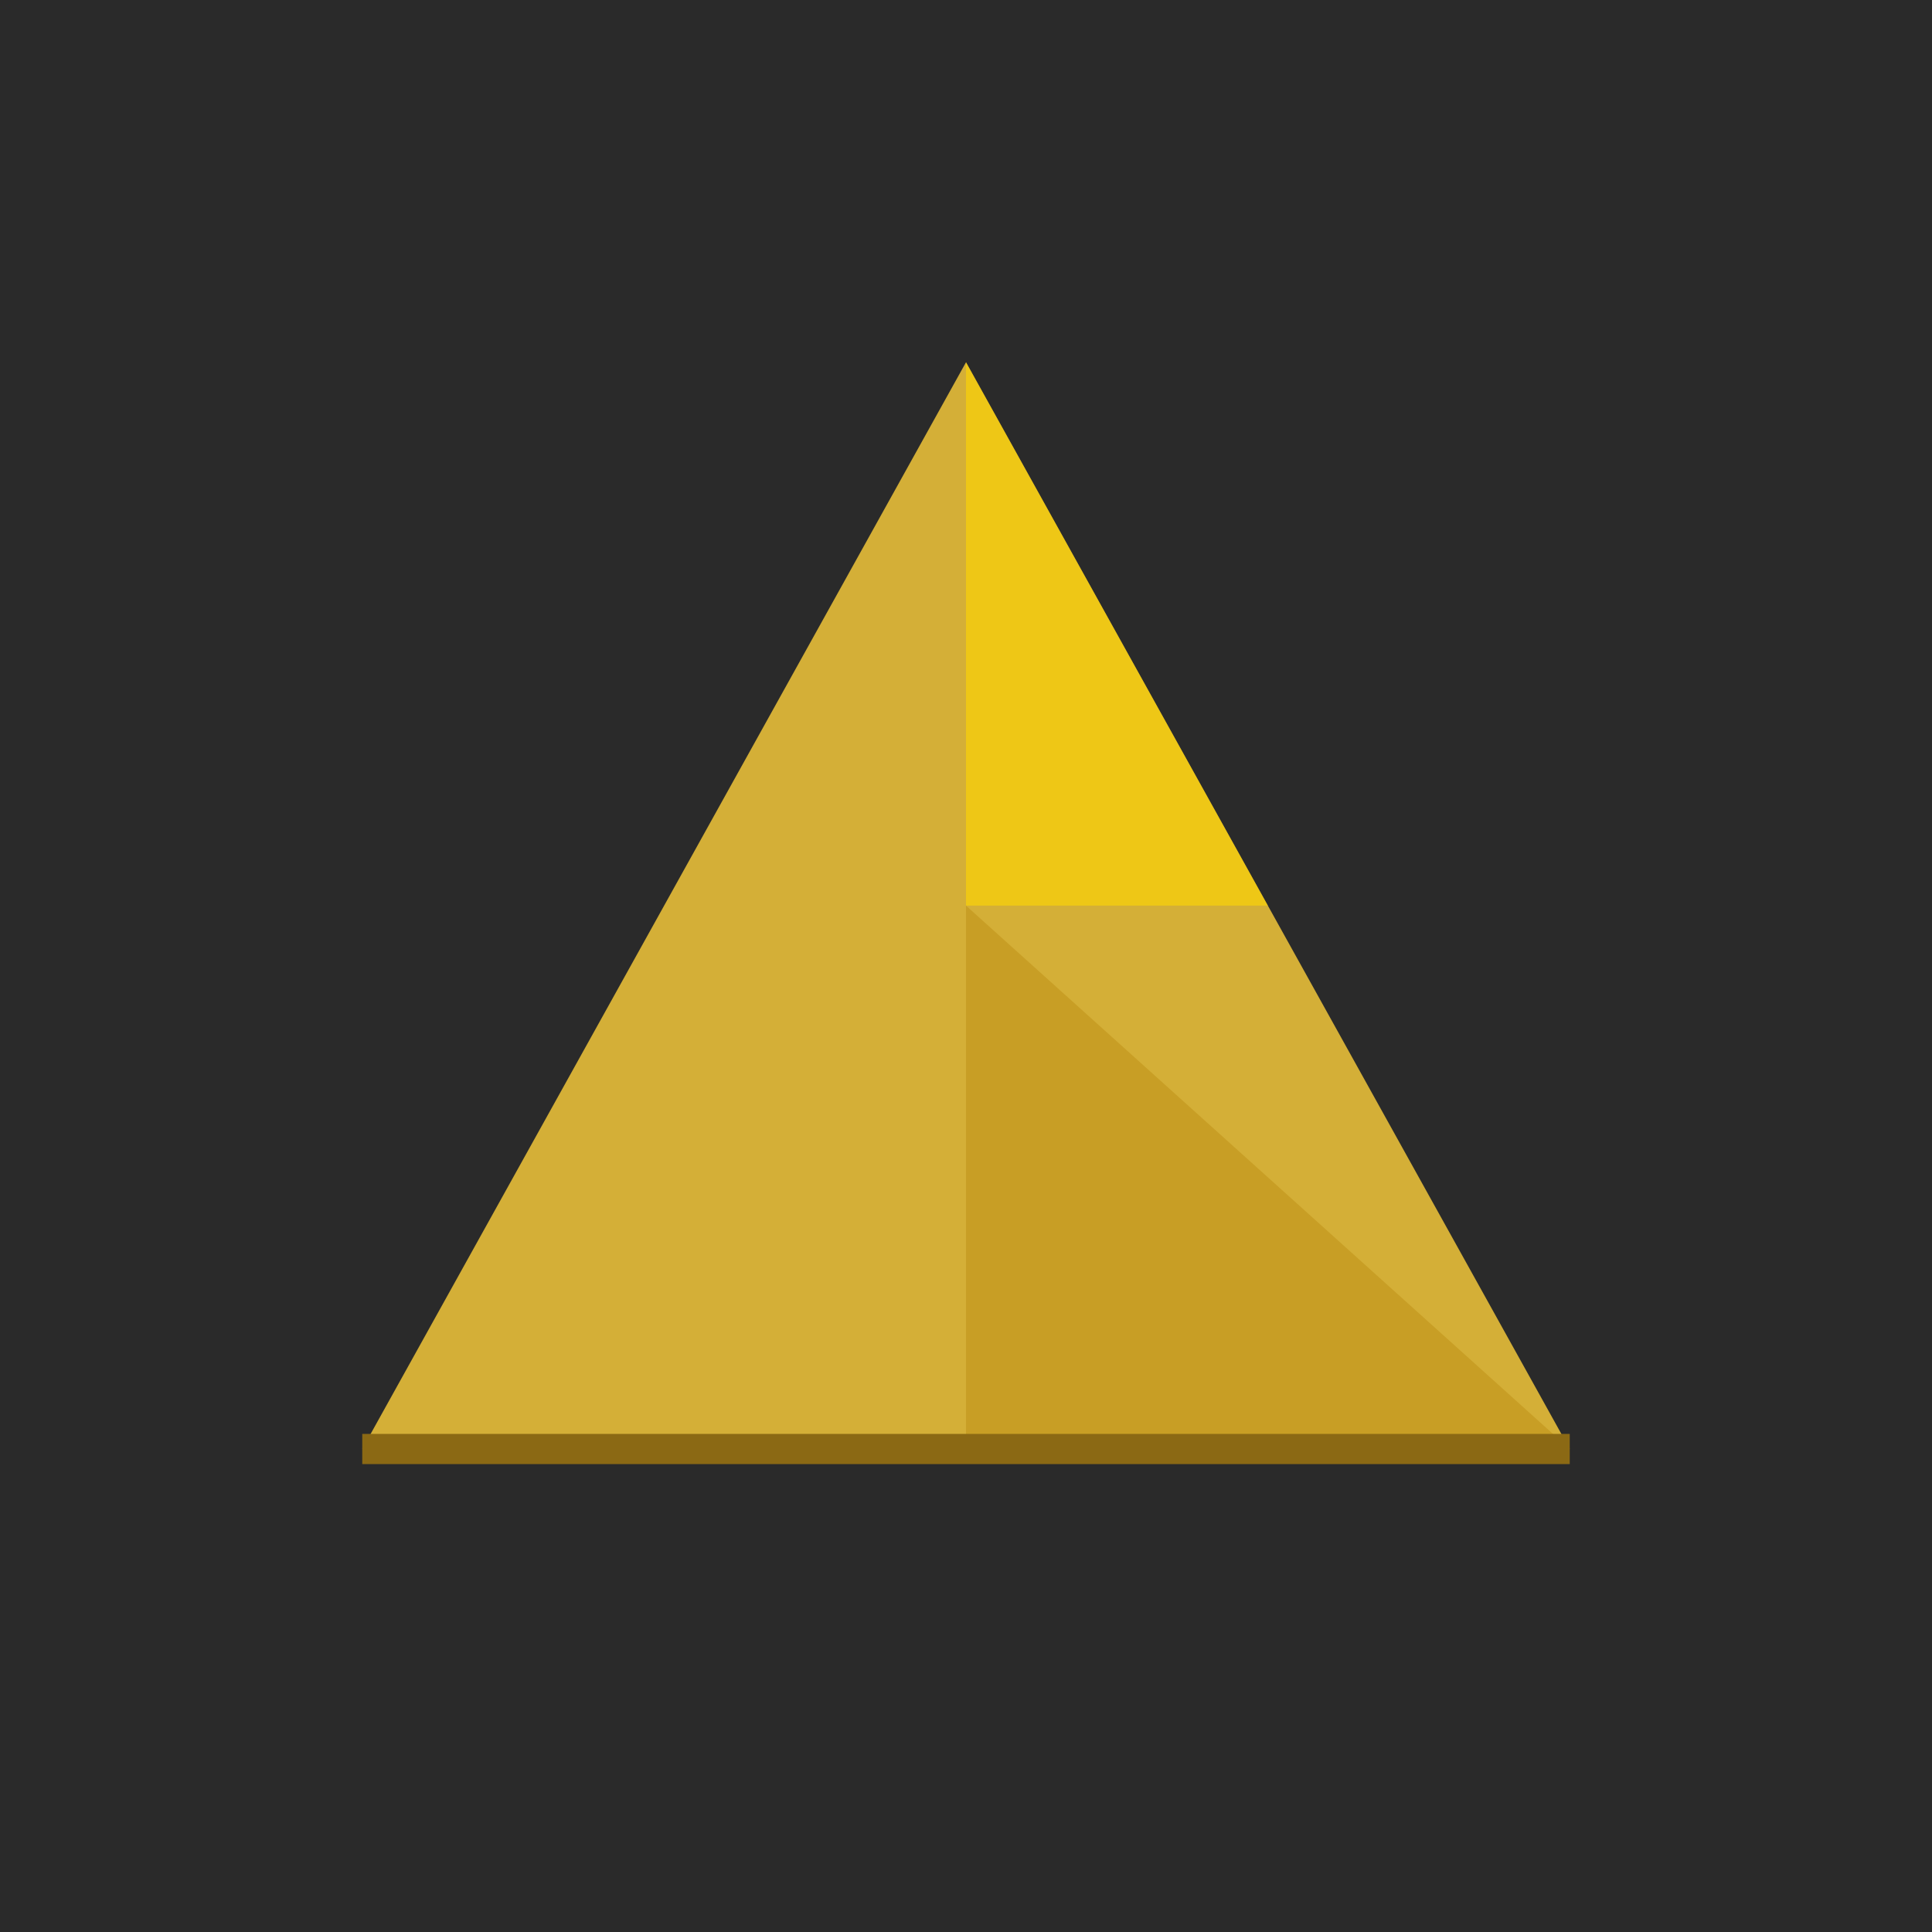
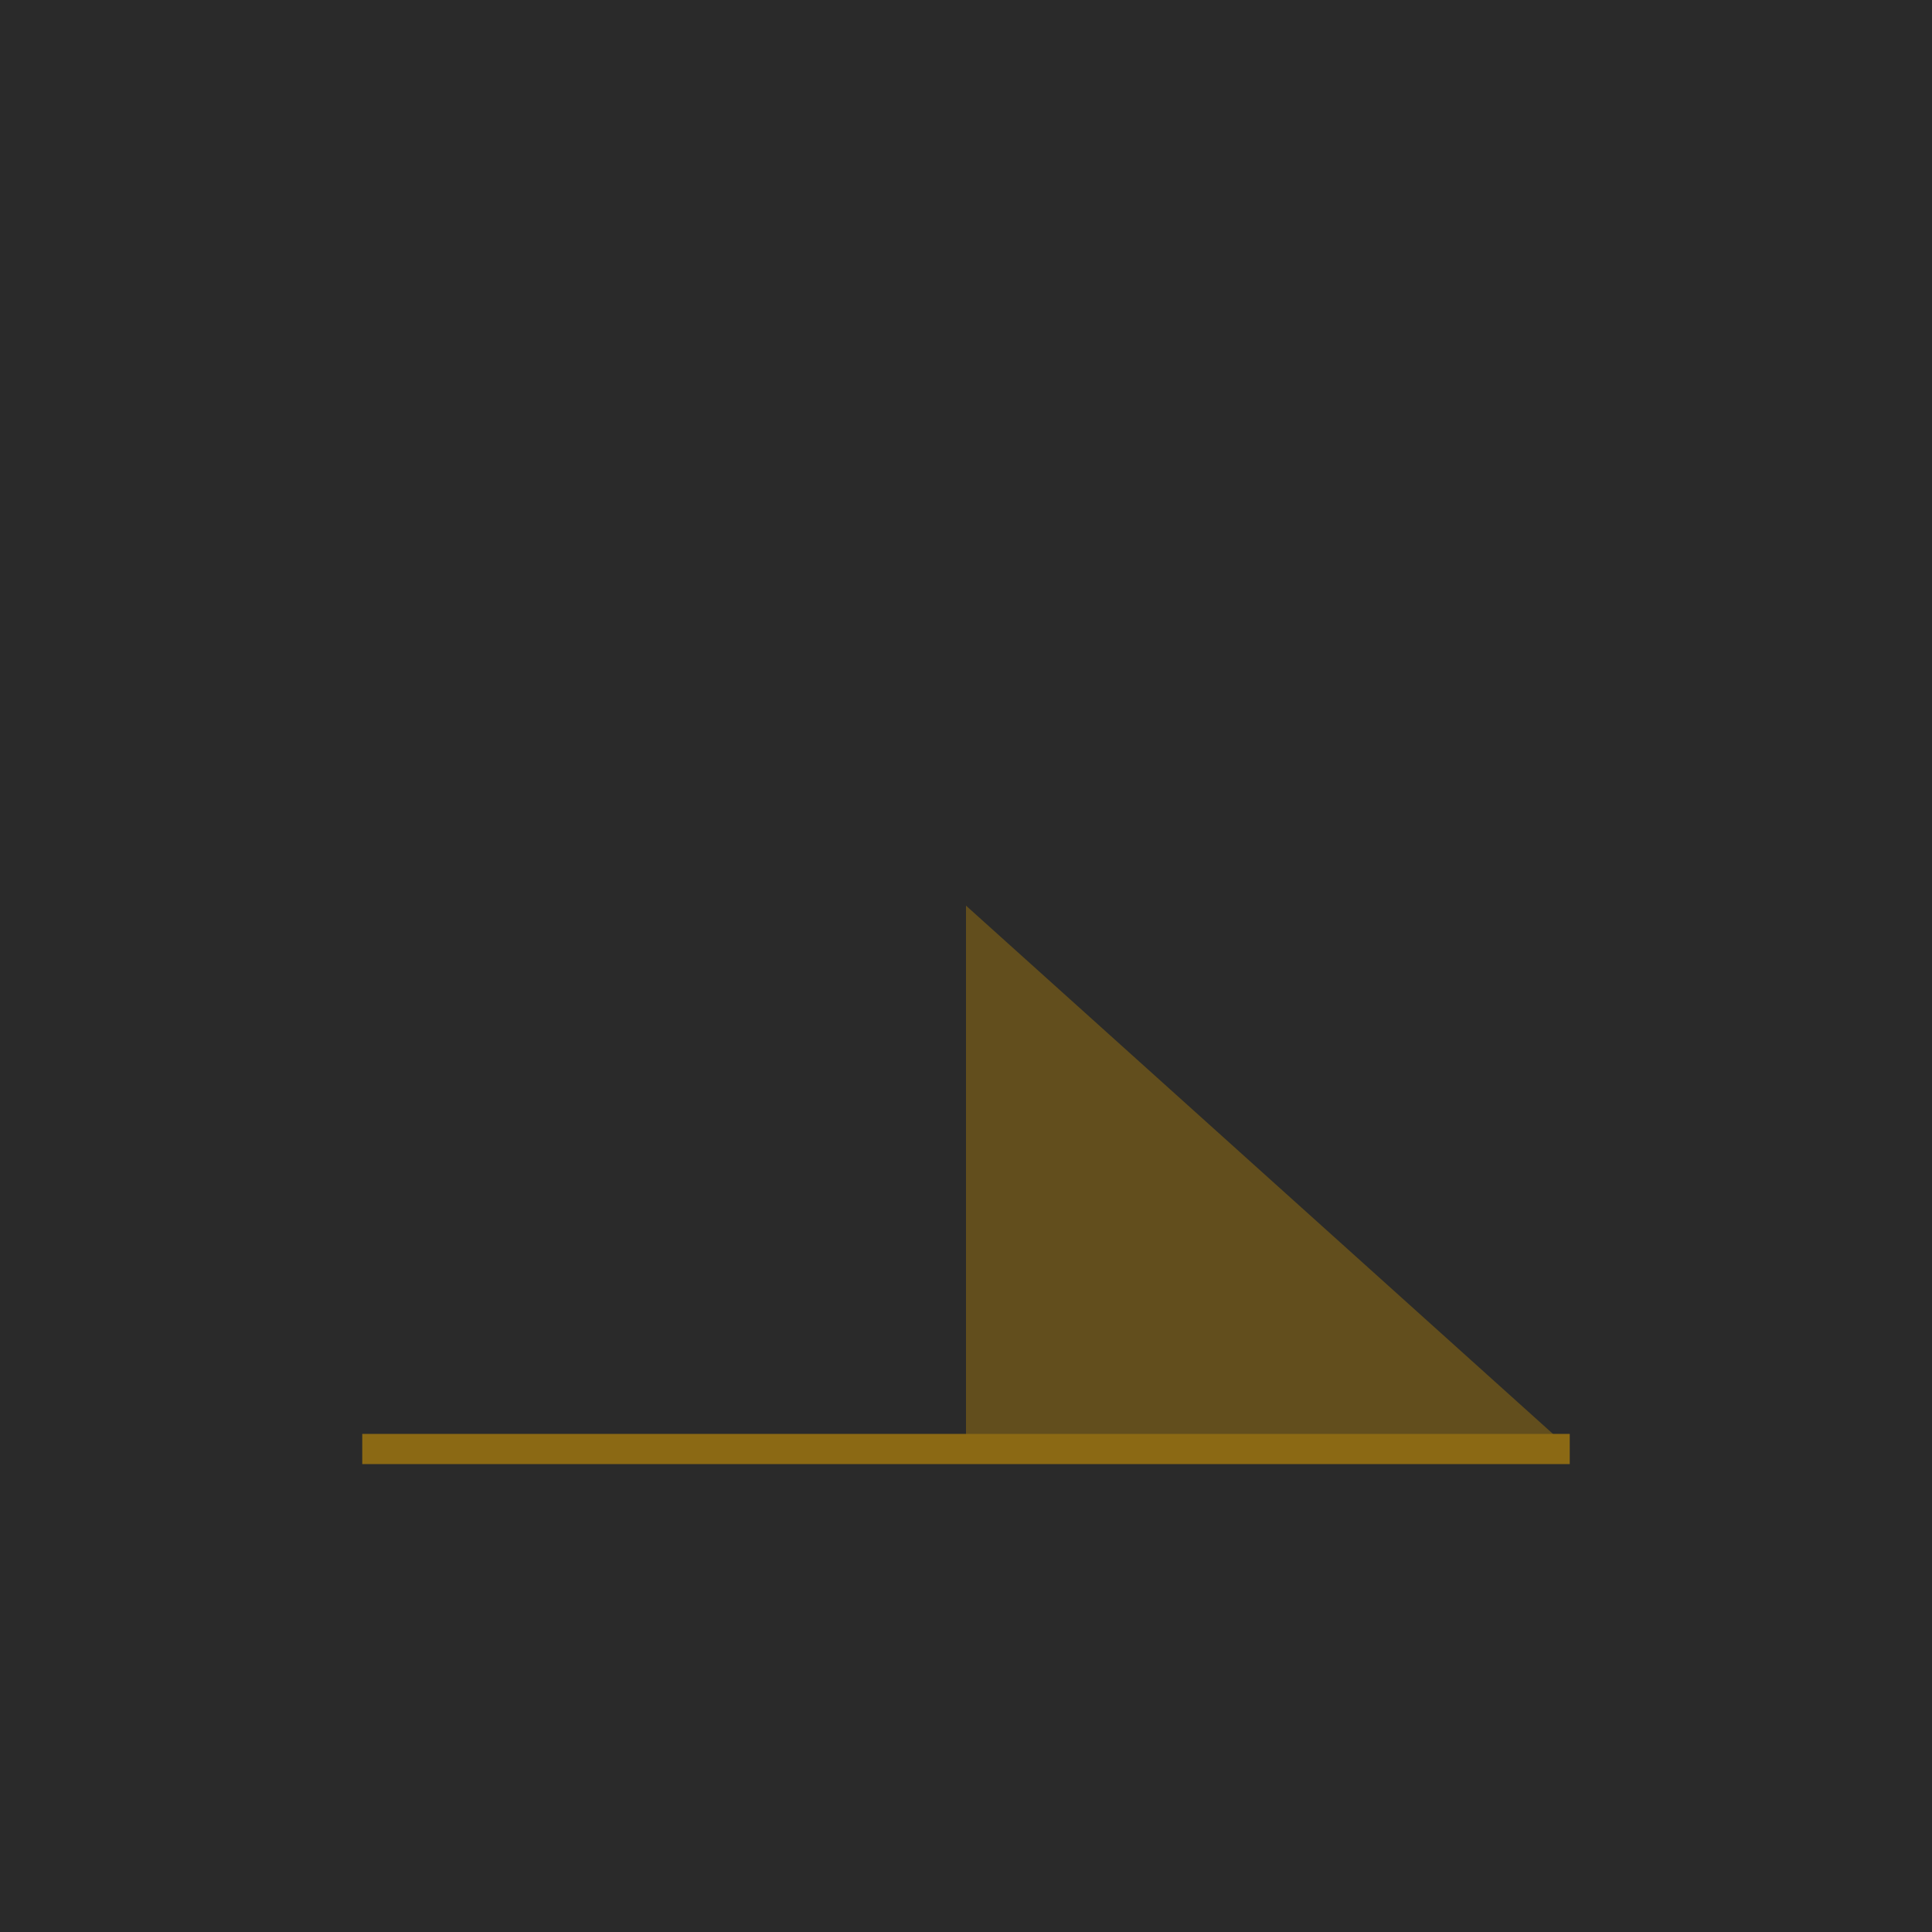
<svg xmlns="http://www.w3.org/2000/svg" viewBox="0 0 32 32" width="32" height="32">
  <rect width="32" height="32" fill="#2a2a2a" />
-   <polygon points="16,6 26,24 6,24" fill="#d4af37" />
-   <polygon points="16,6 21,15 16,15" fill="#ffd700" opacity="0.6" />
  <polygon points="16,15 26,24 16,24" fill="#b8860b" opacity="0.4" />
  <line x1="6" y1="24" x2="26" y2="24" stroke="#8b6914" stroke-width="0.5" />
  <defs>
    <linearGradient id="pyramidGradient" x1="0%" y1="0%" x2="100%" y2="100%">
      <stop offset="0%" style="stop-color:#ffd700;stop-opacity:1" />
      <stop offset="50%" style="stop-color:#d4af37;stop-opacity:1" />
      <stop offset="100%" style="stop-color:#b8860b;stop-opacity:1" />
    </linearGradient>
  </defs>
</svg>